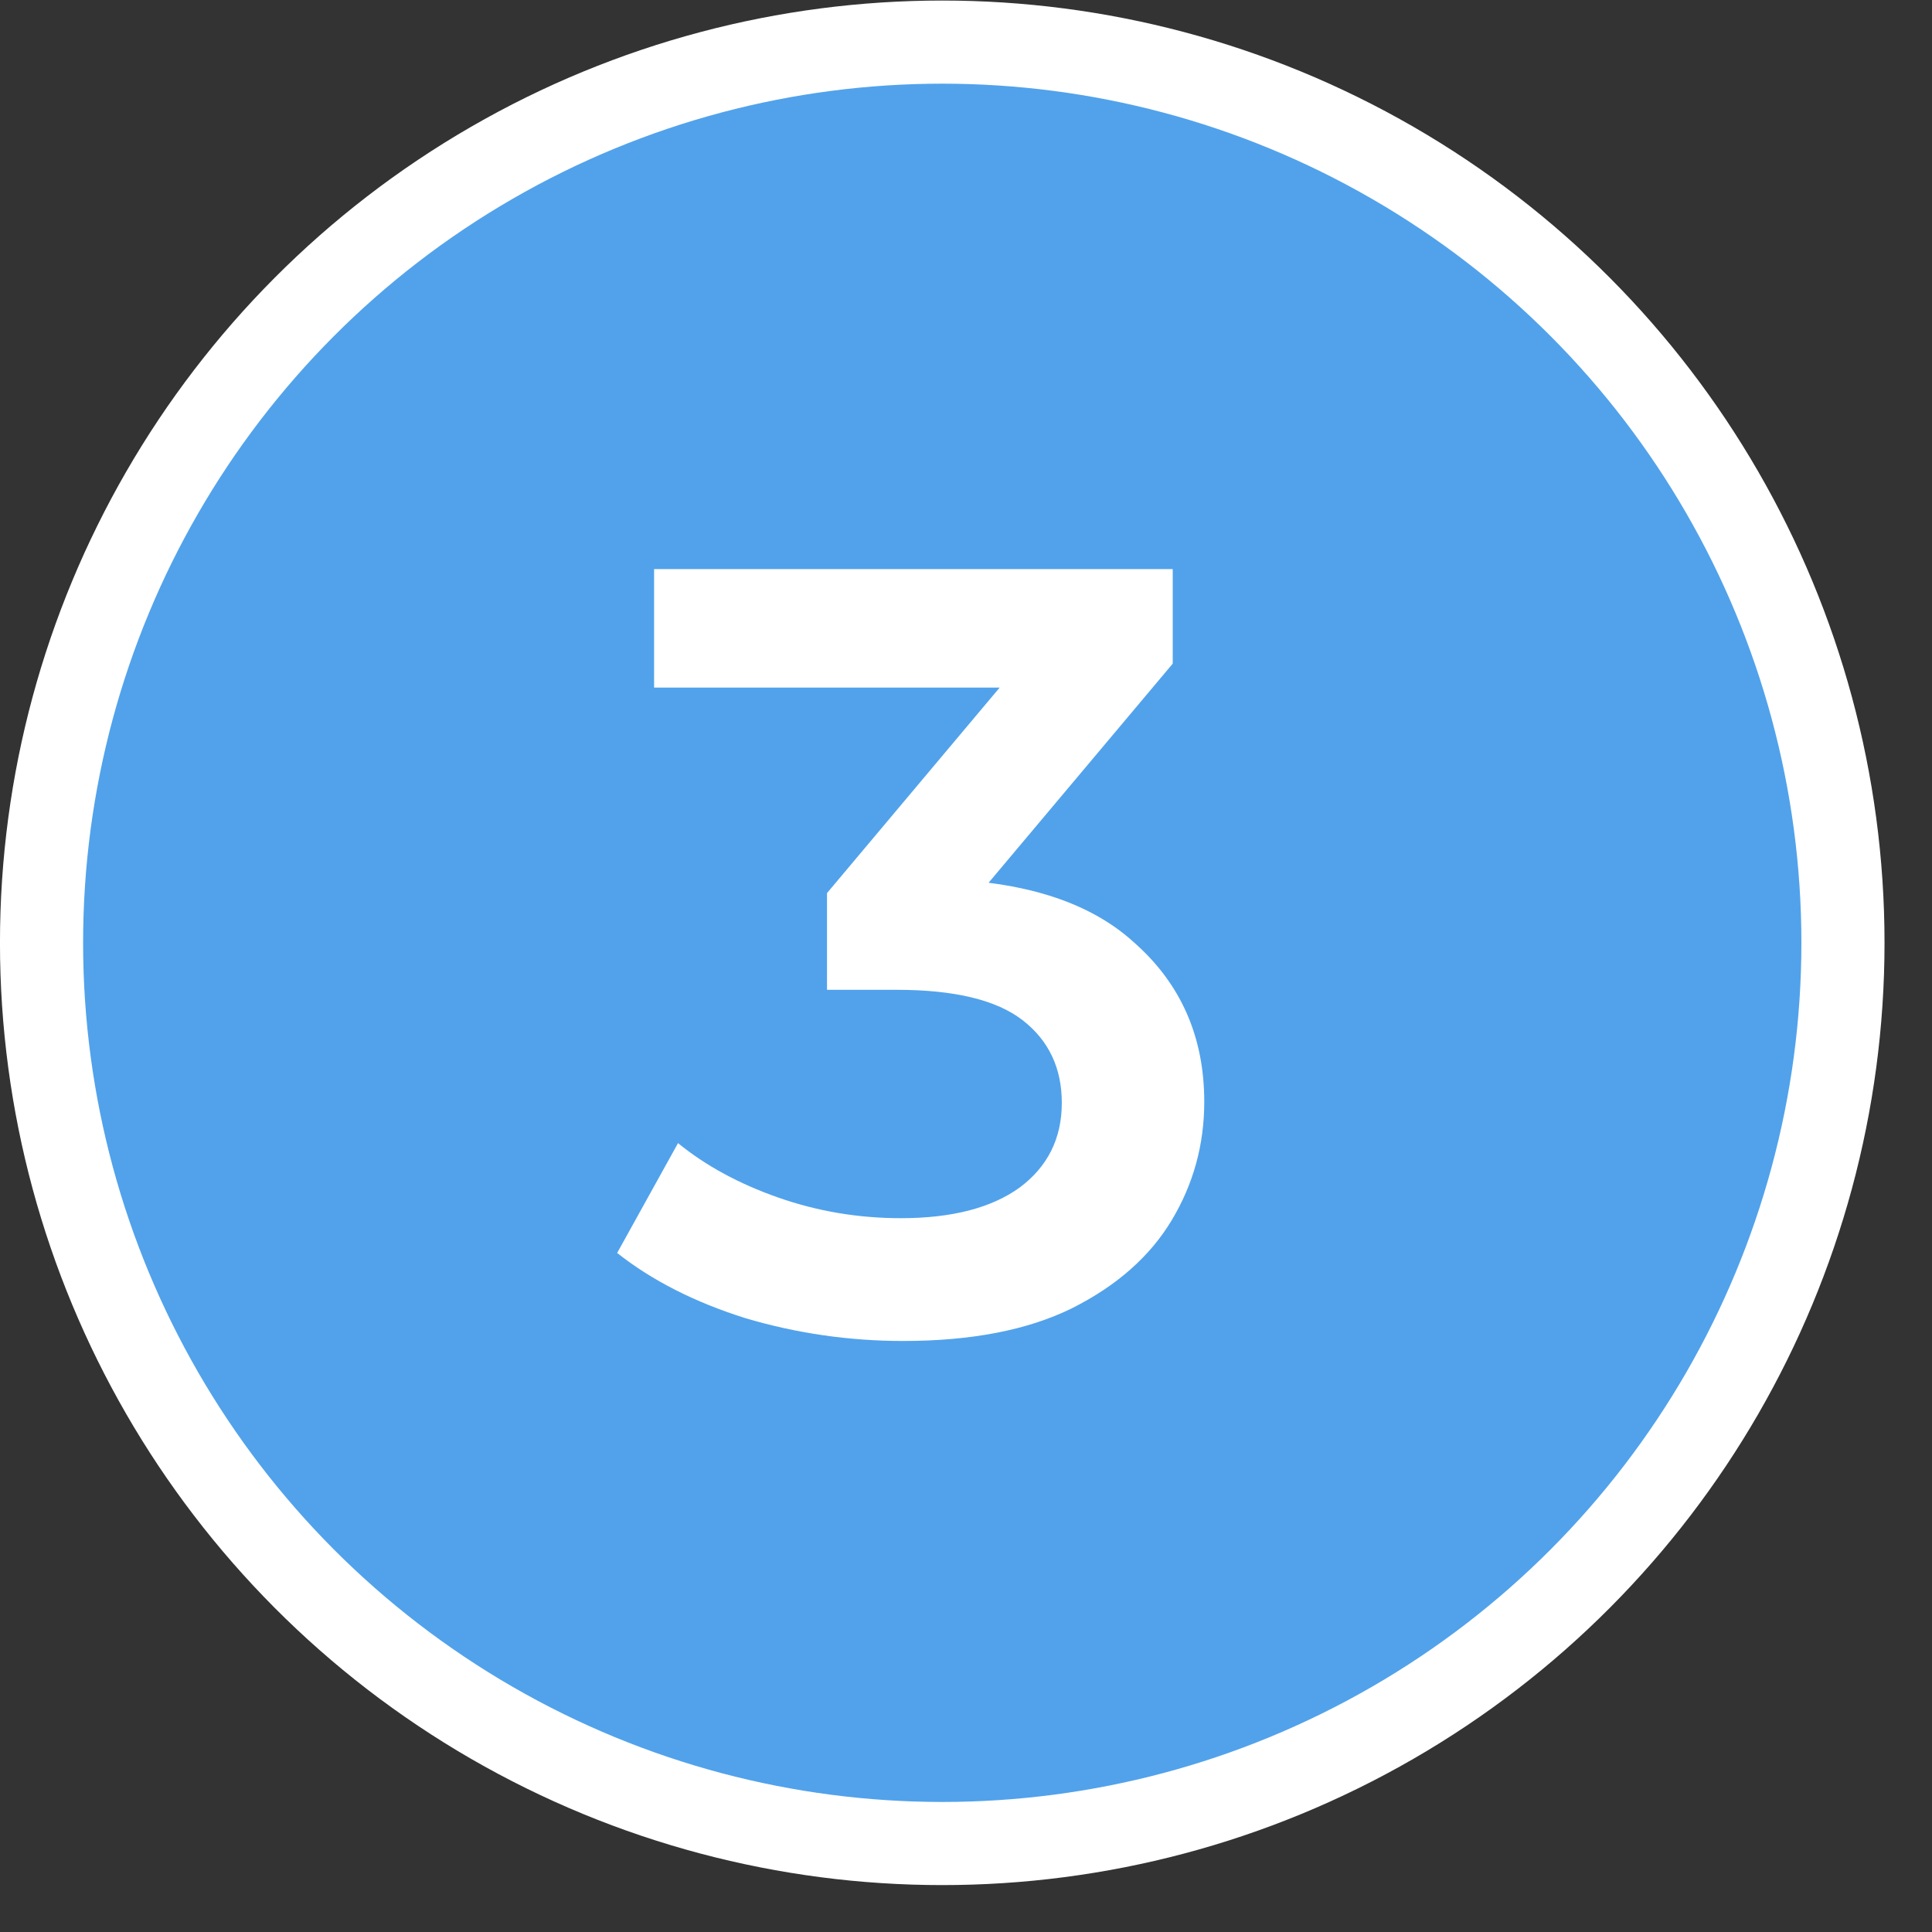
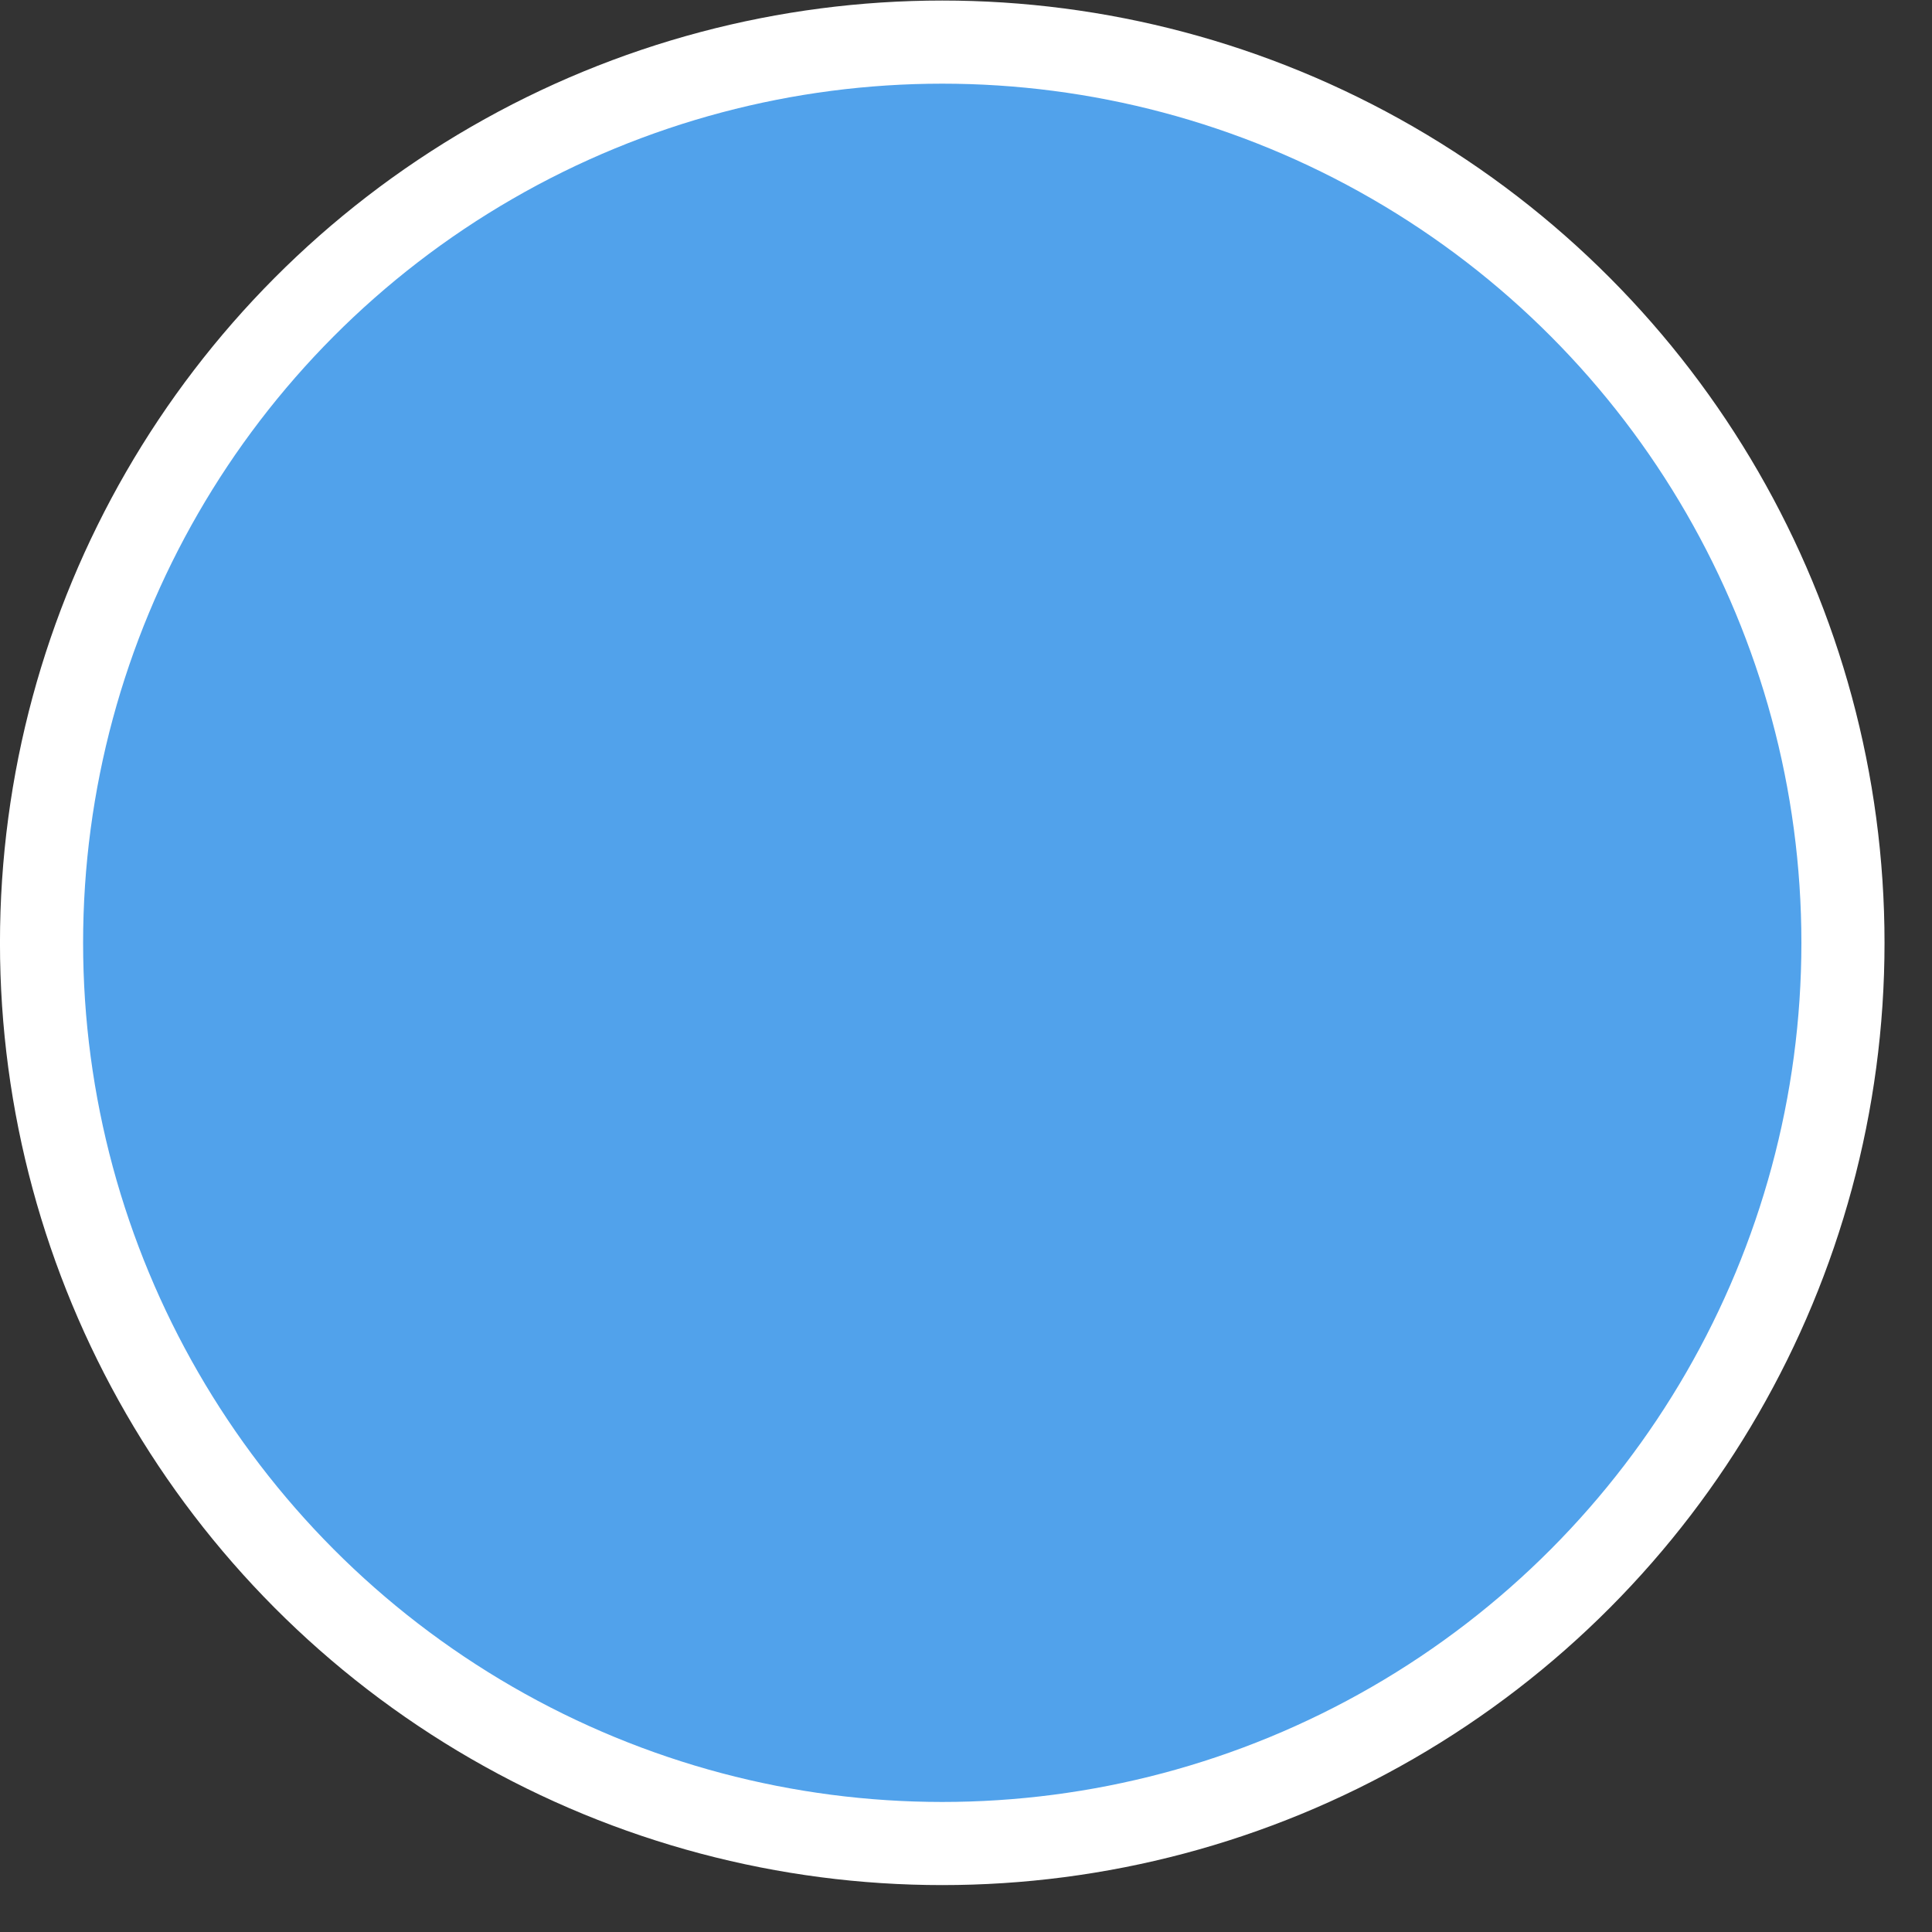
<svg xmlns="http://www.w3.org/2000/svg" width="34" height="34" viewBox="0 0 34 34" fill="none">
  <rect x="0" y="0" width="34" height="34" fill="#333333" stroke="none" />
  <circle cx="16.582" cy="16.592" r="15.851" fill="#51A2EB" stroke="white" stroke-width="1.463" />
-   <path d="M15.893 23.599C14.949 23.599 14.024 23.466 13.119 23.198C12.226 22.917 11.473 22.534 10.861 22.05L11.932 20.117C12.417 20.513 13.004 20.832 13.693 21.074C14.382 21.316 15.102 21.438 15.855 21.438C16.748 21.438 17.443 21.259 17.94 20.902C18.438 20.532 18.686 20.034 18.686 19.409C18.686 18.797 18.457 18.312 17.998 17.955C17.538 17.598 16.799 17.419 15.778 17.419H14.554V15.717L18.38 11.163L18.706 12.1H11.511V10.015H20.638V11.679L16.811 16.233L15.51 15.468H16.257C17.902 15.468 19.133 15.838 19.949 16.578C20.778 17.305 21.193 18.242 21.193 19.39C21.193 20.143 21.002 20.838 20.619 21.476C20.236 22.113 19.65 22.63 18.859 23.026C18.081 23.408 17.092 23.599 15.893 23.599Z" fill="white" />
</svg>